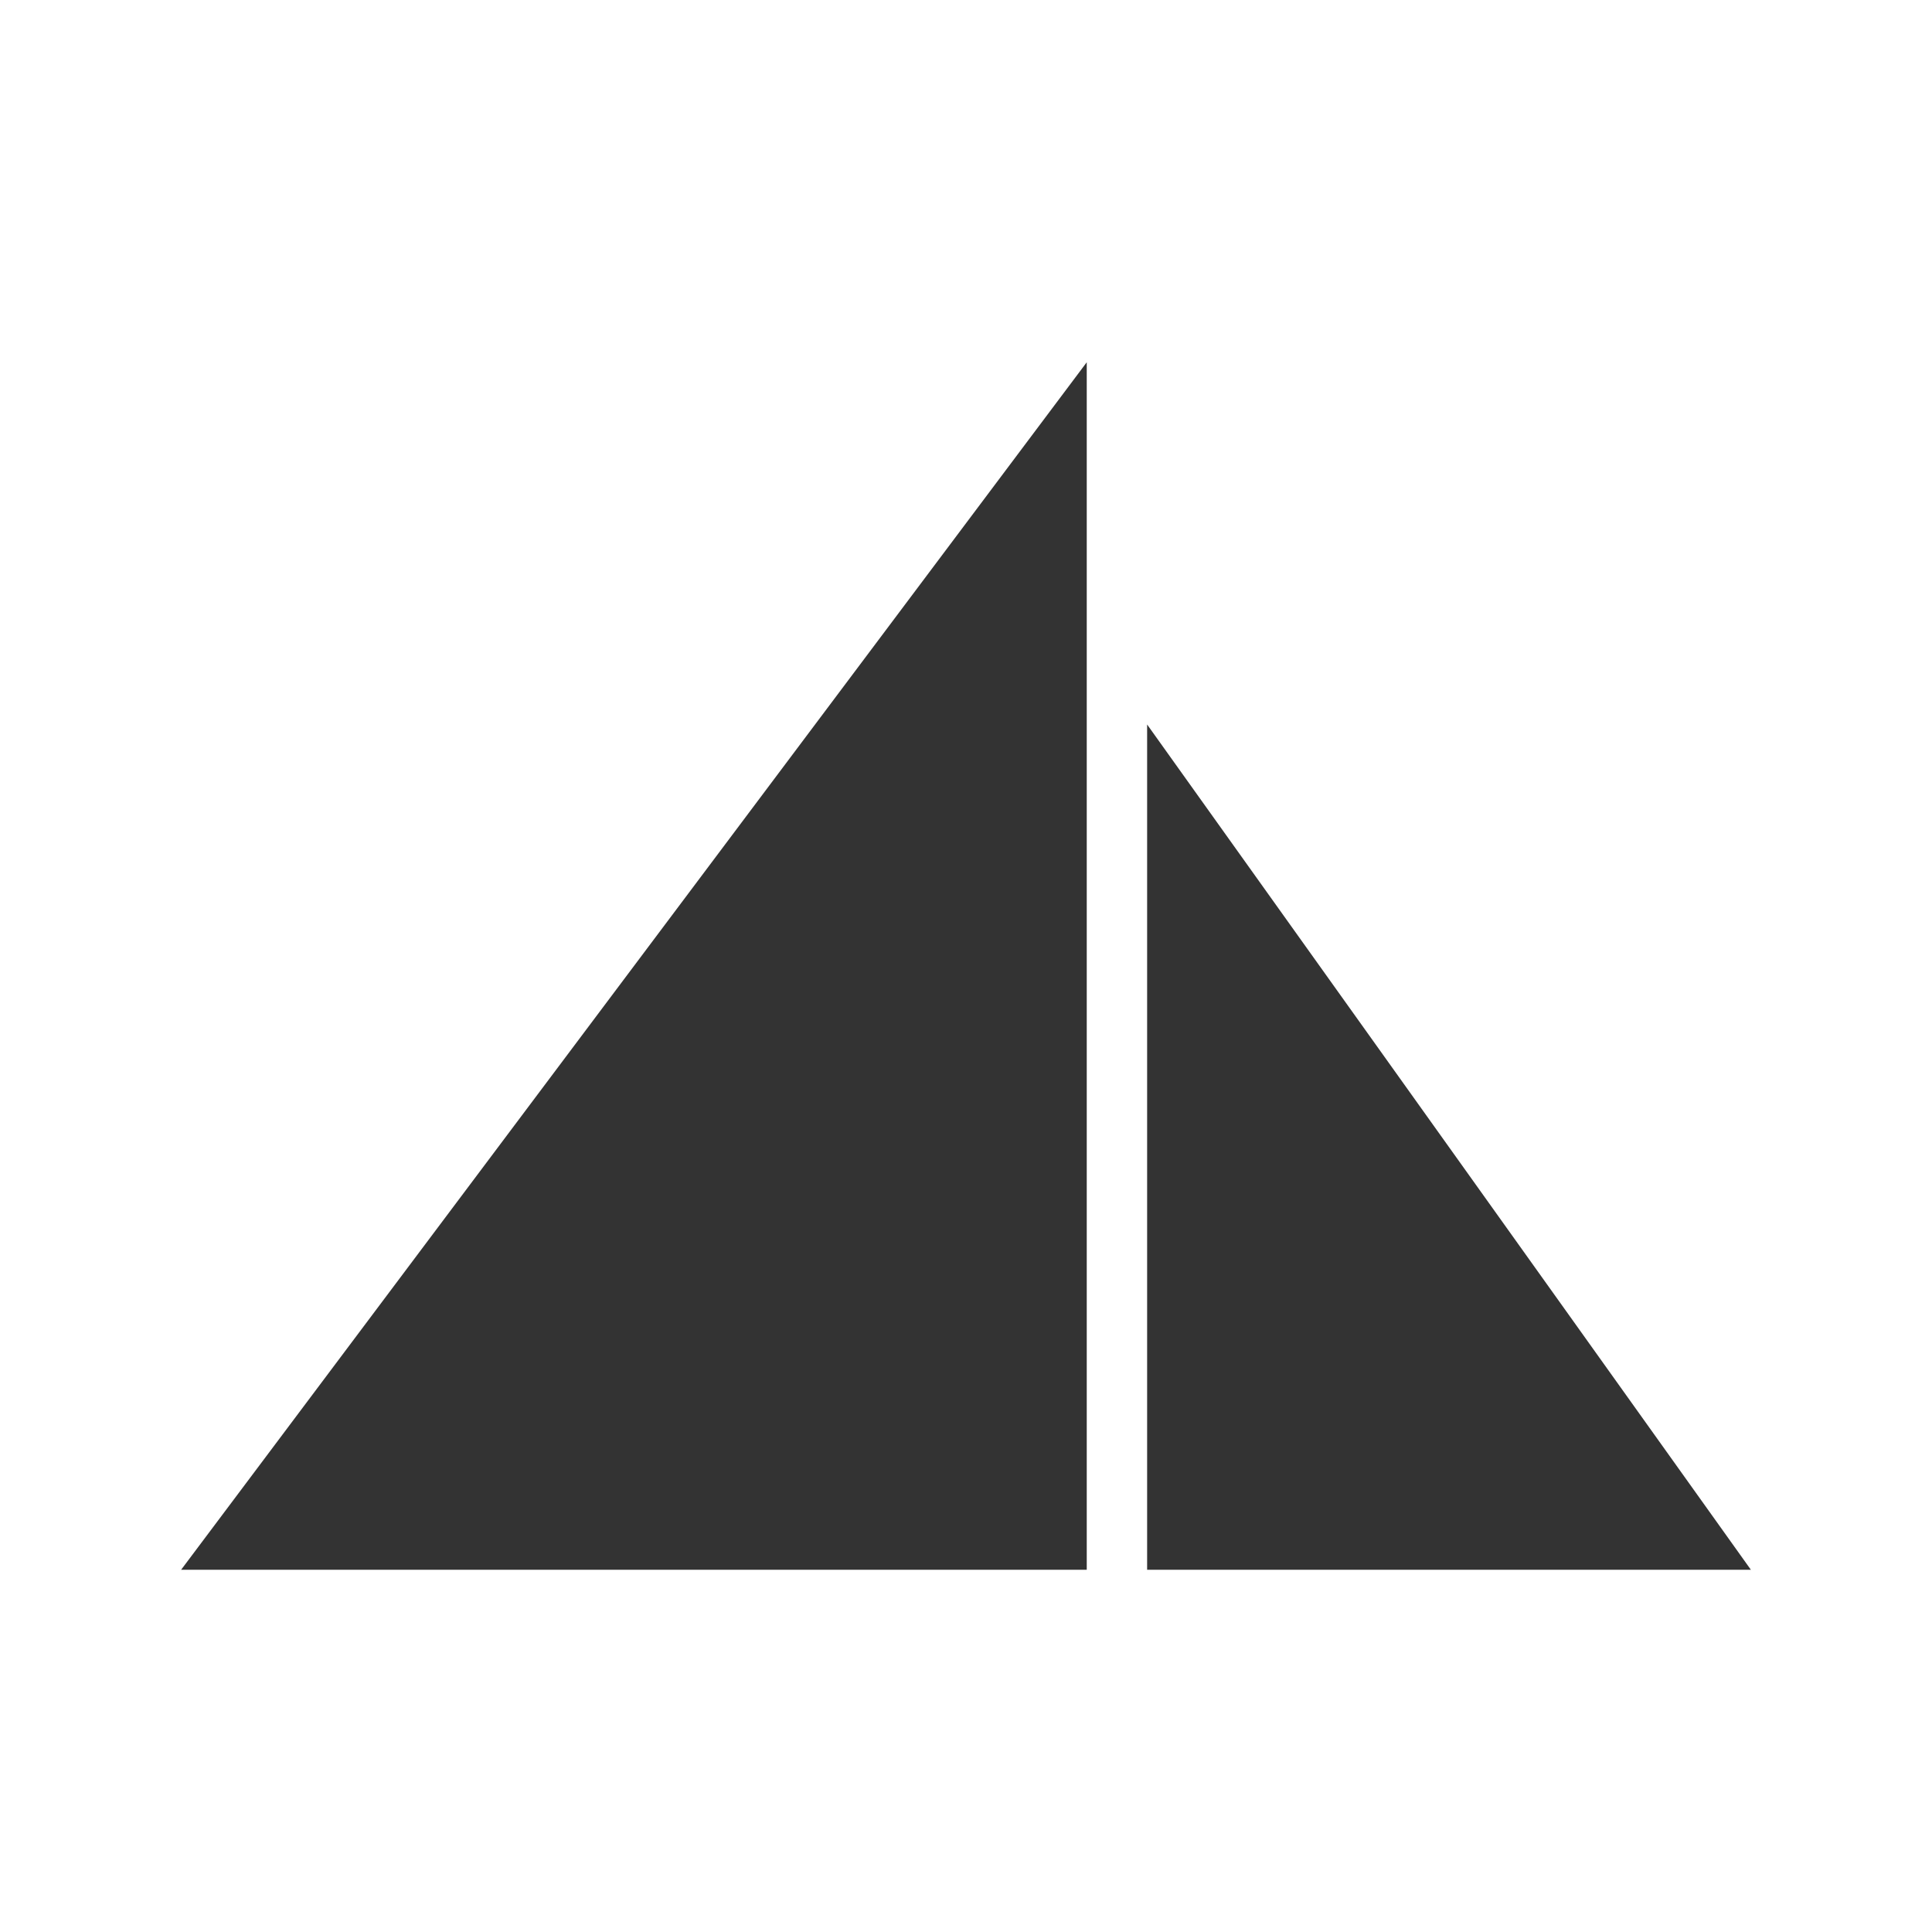
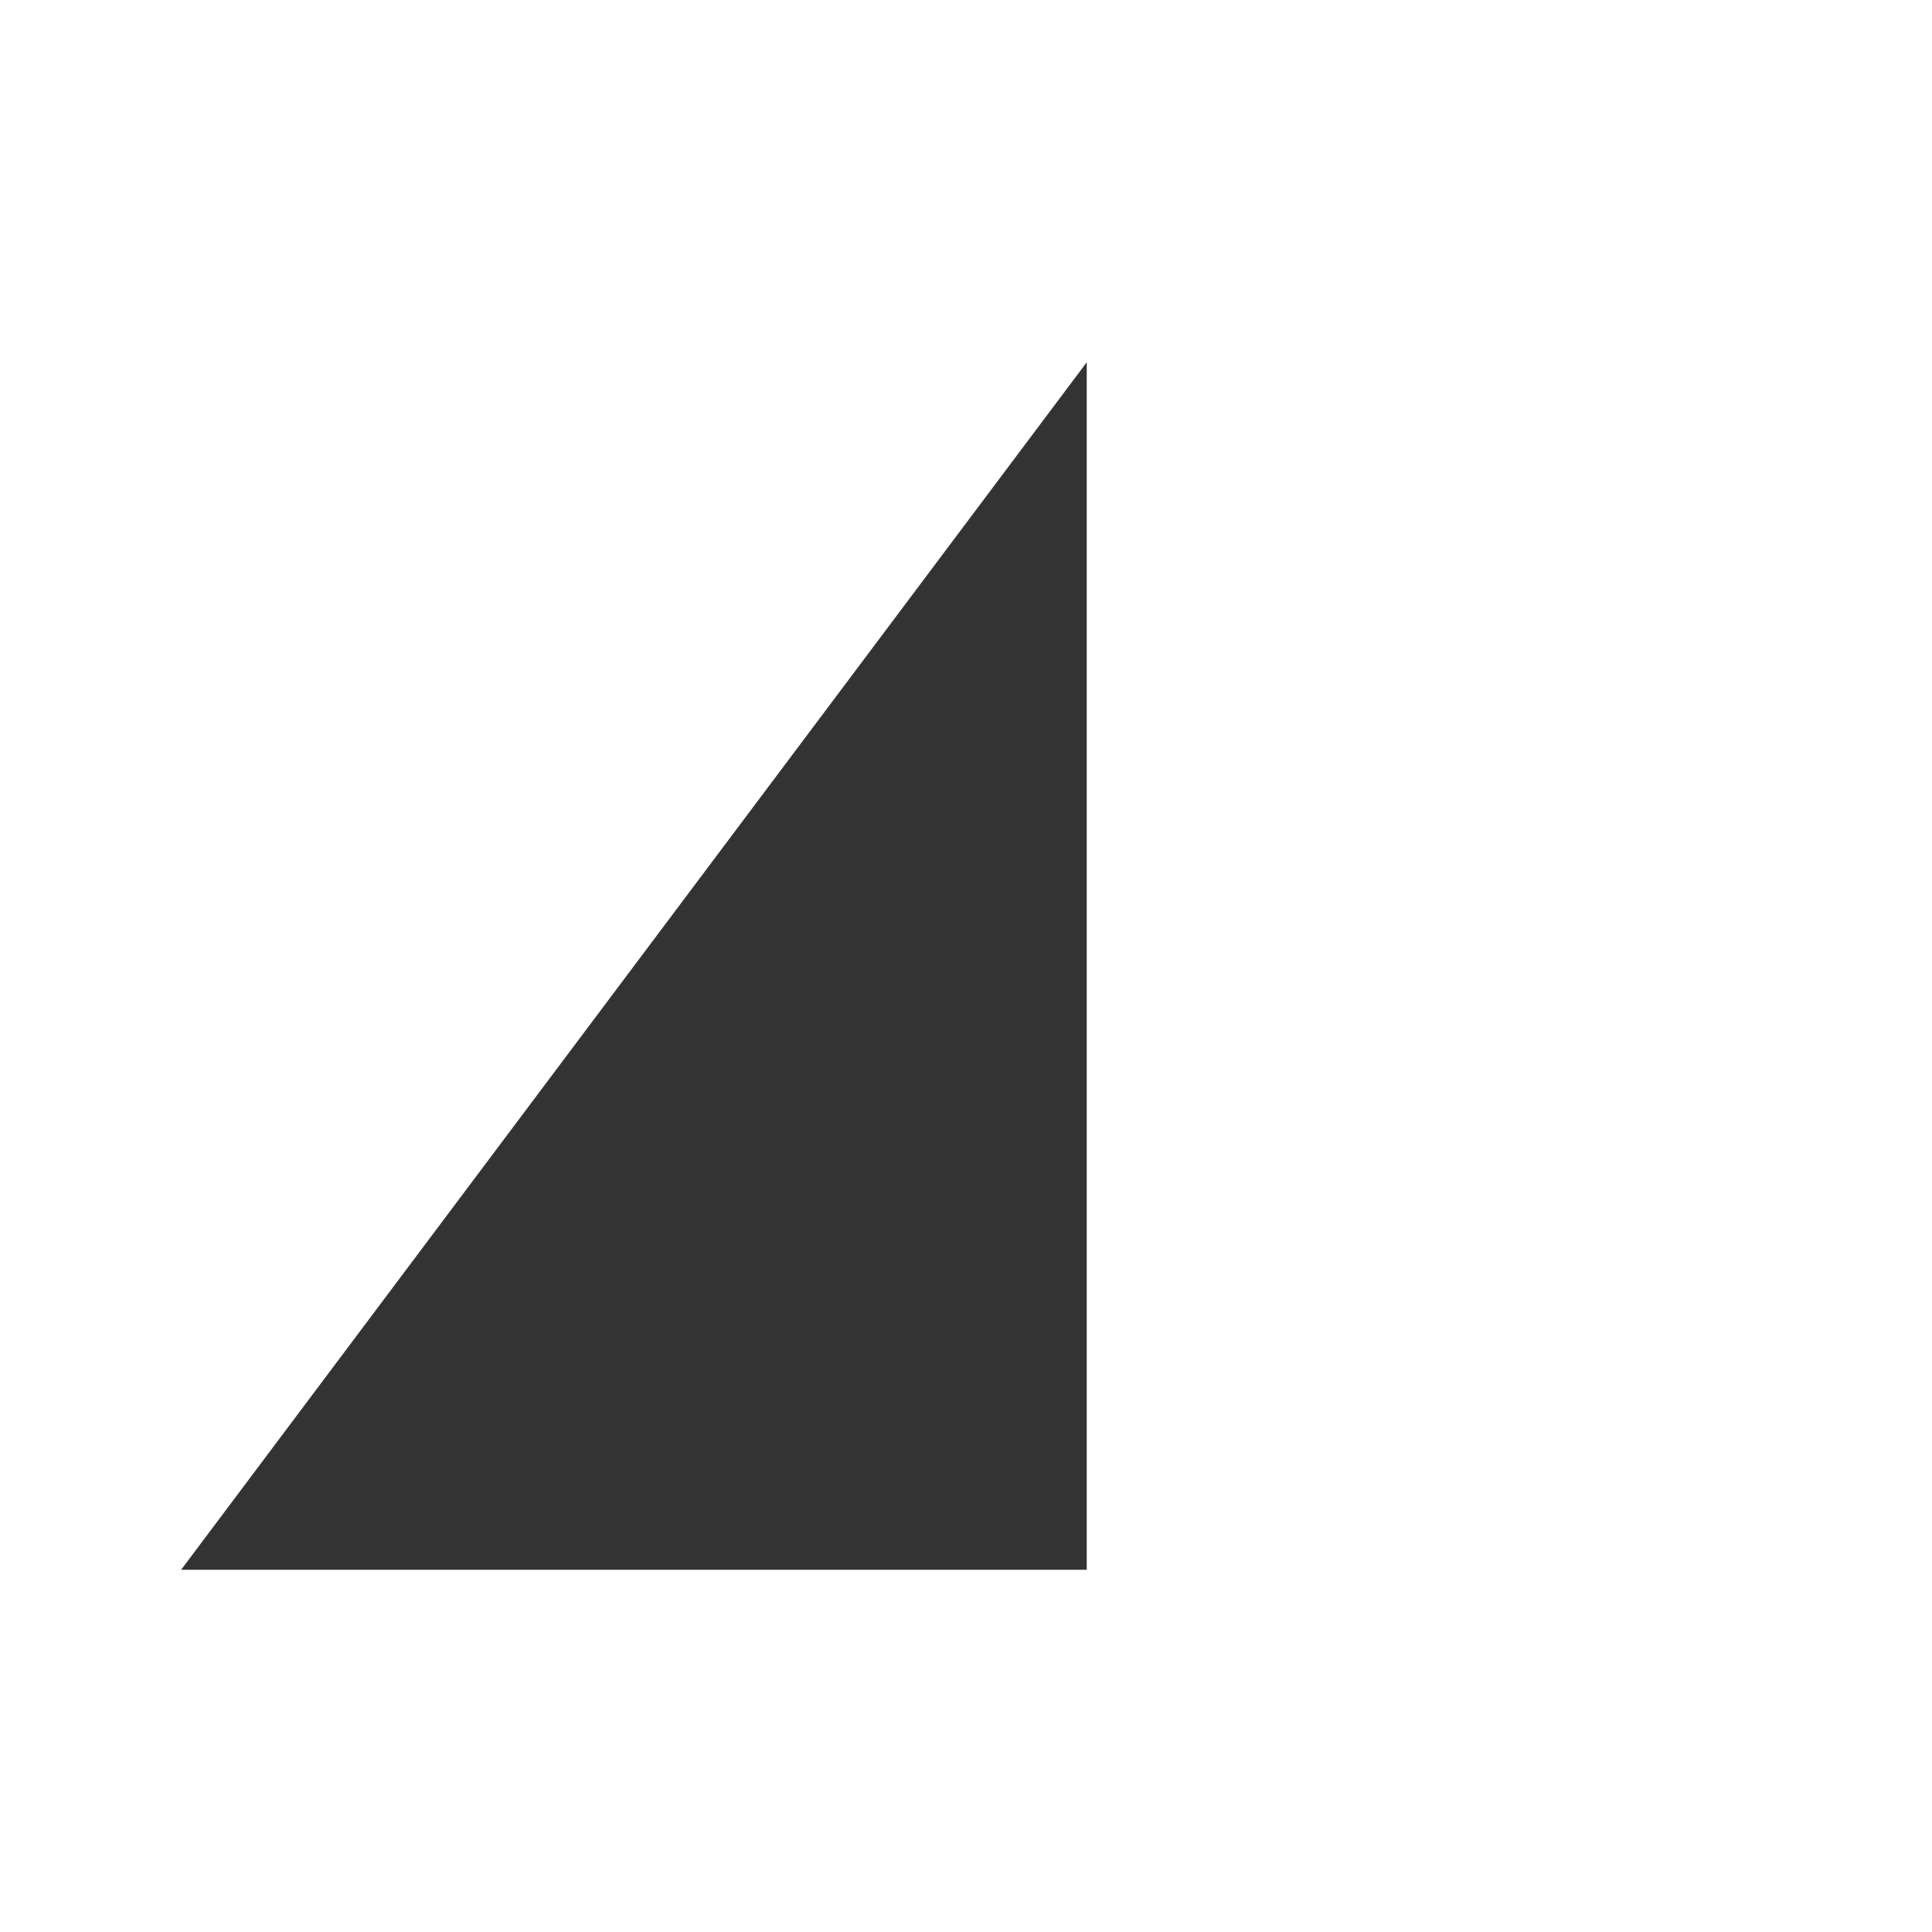
<svg xmlns="http://www.w3.org/2000/svg" width="32" height="32" viewBox="0 0 32 32" fill="none">
  <rect width="32" height="32" fill="white" />
-   <path d="M19 26V12L29 26H19Z" fill="#333333" />
  <path d="M18 26H3L18 6V26Z" fill="#333333" />
</svg>